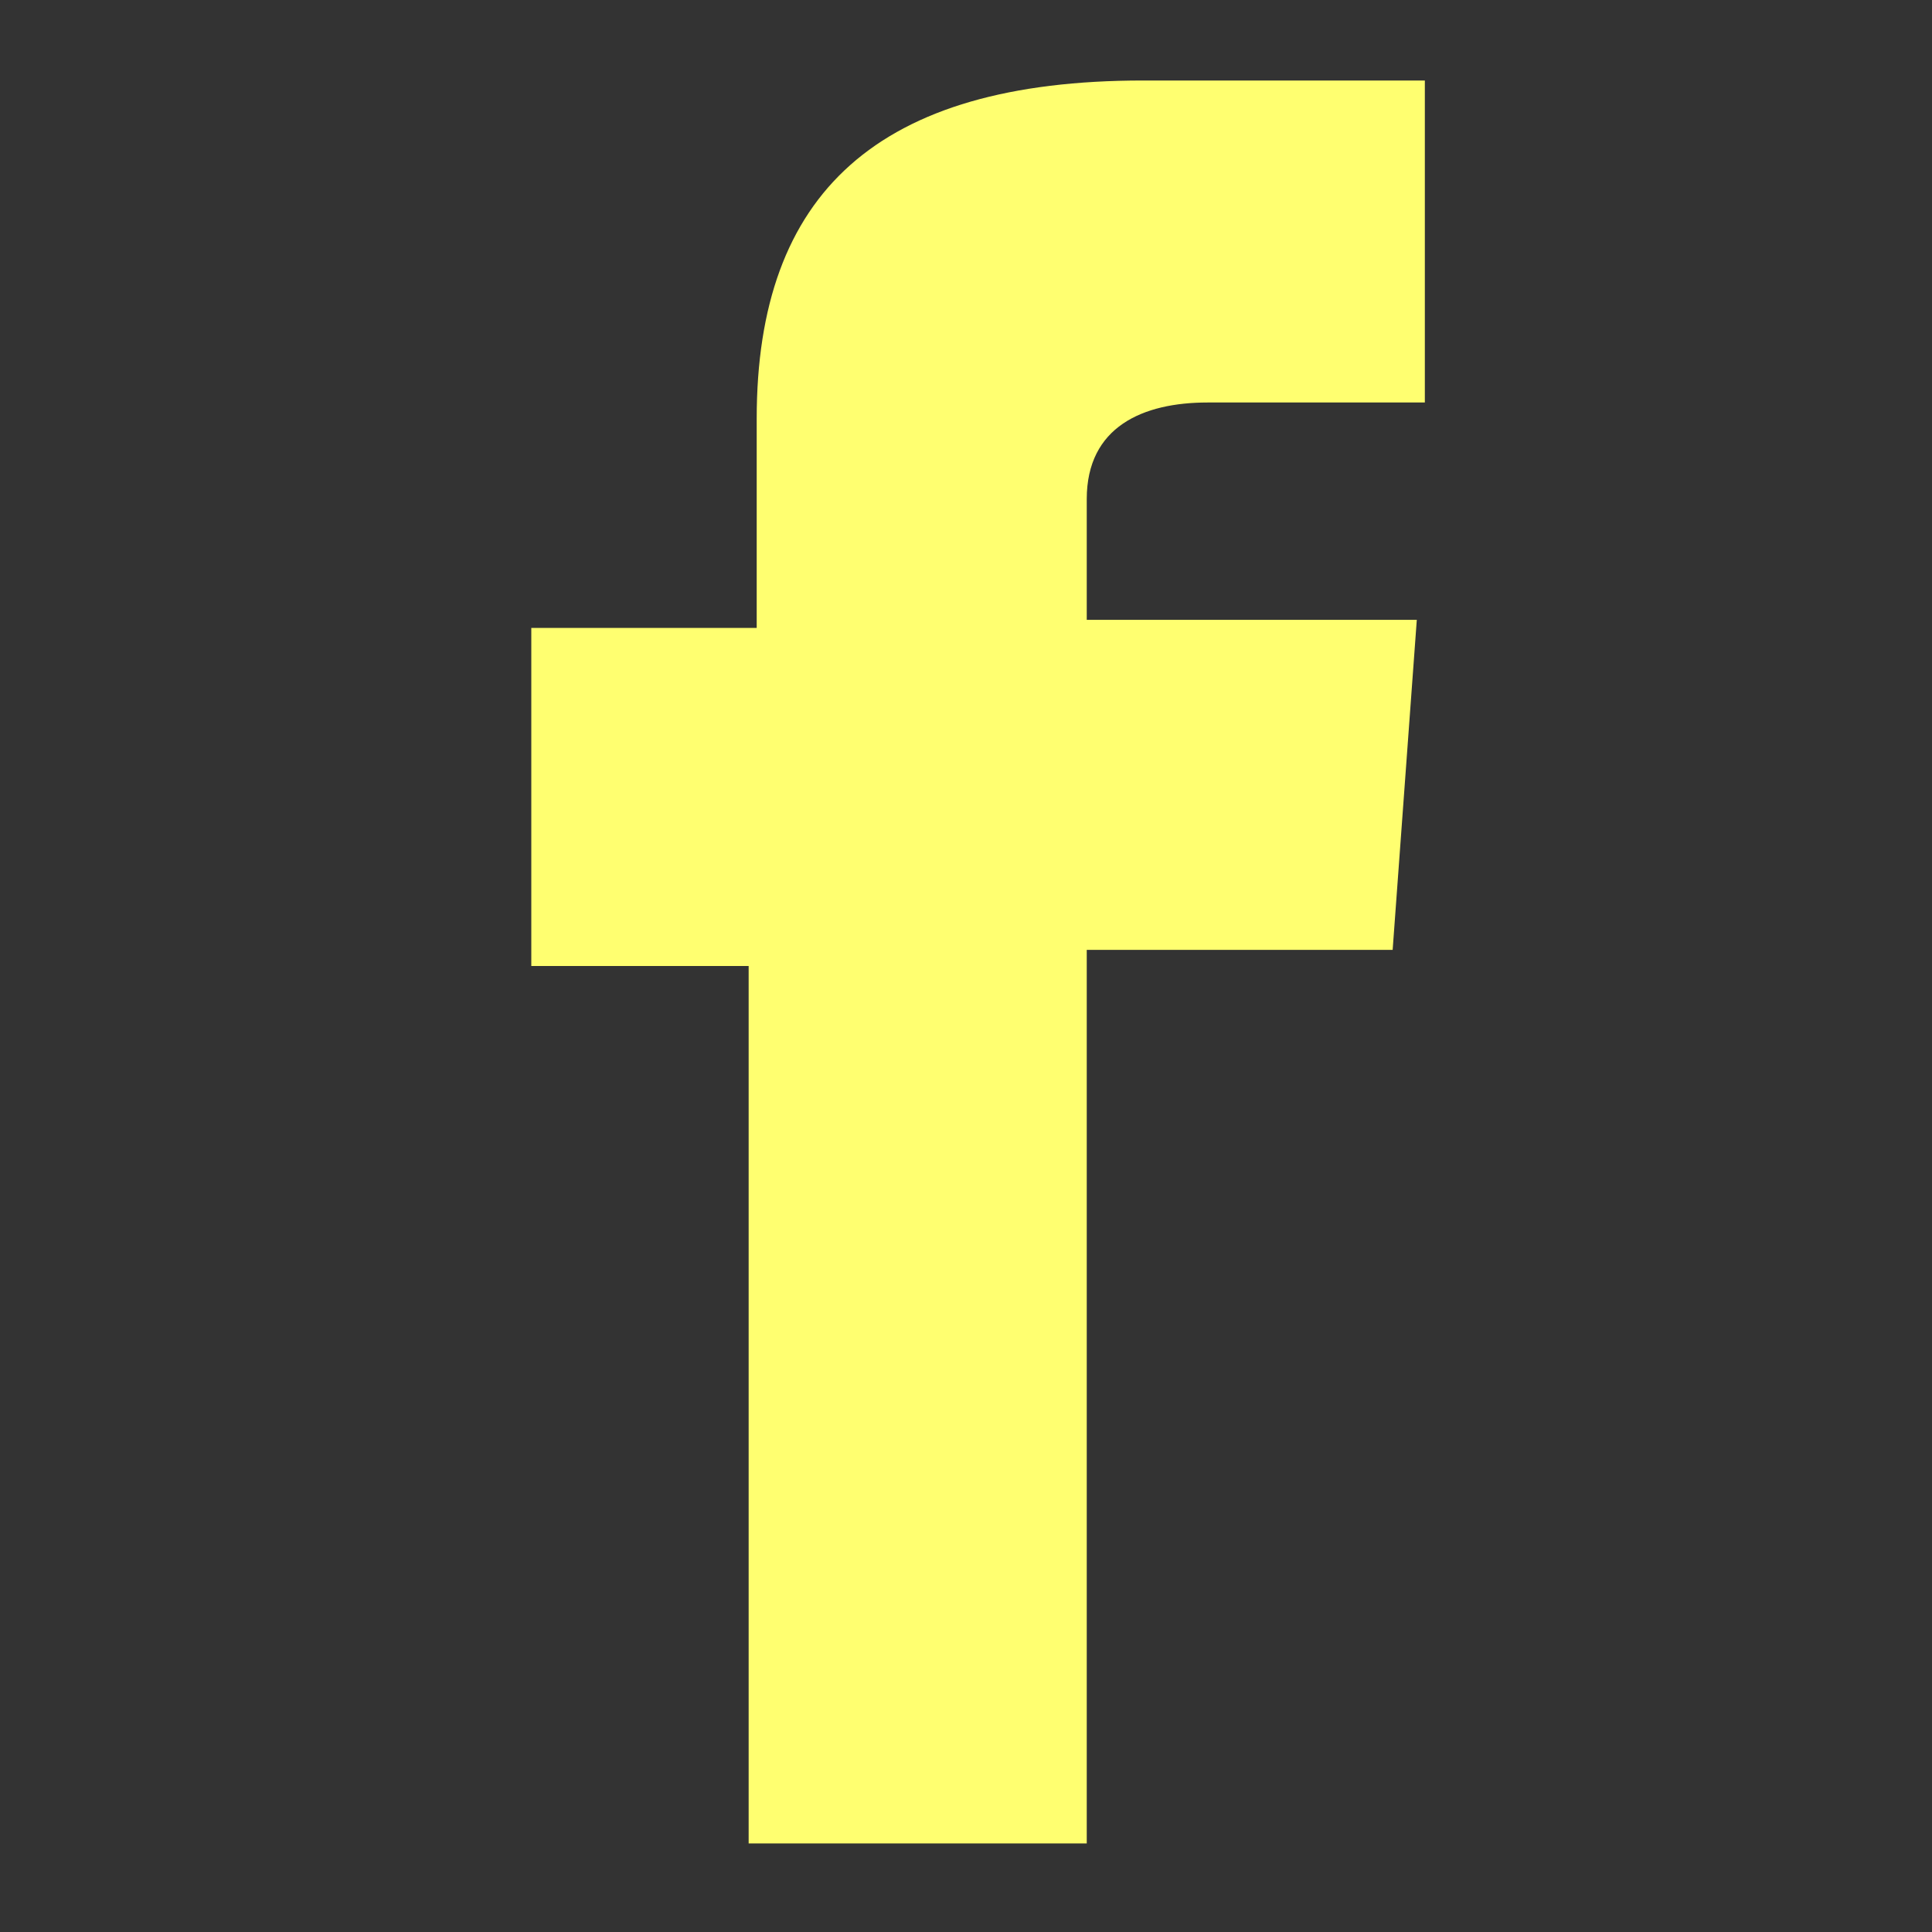
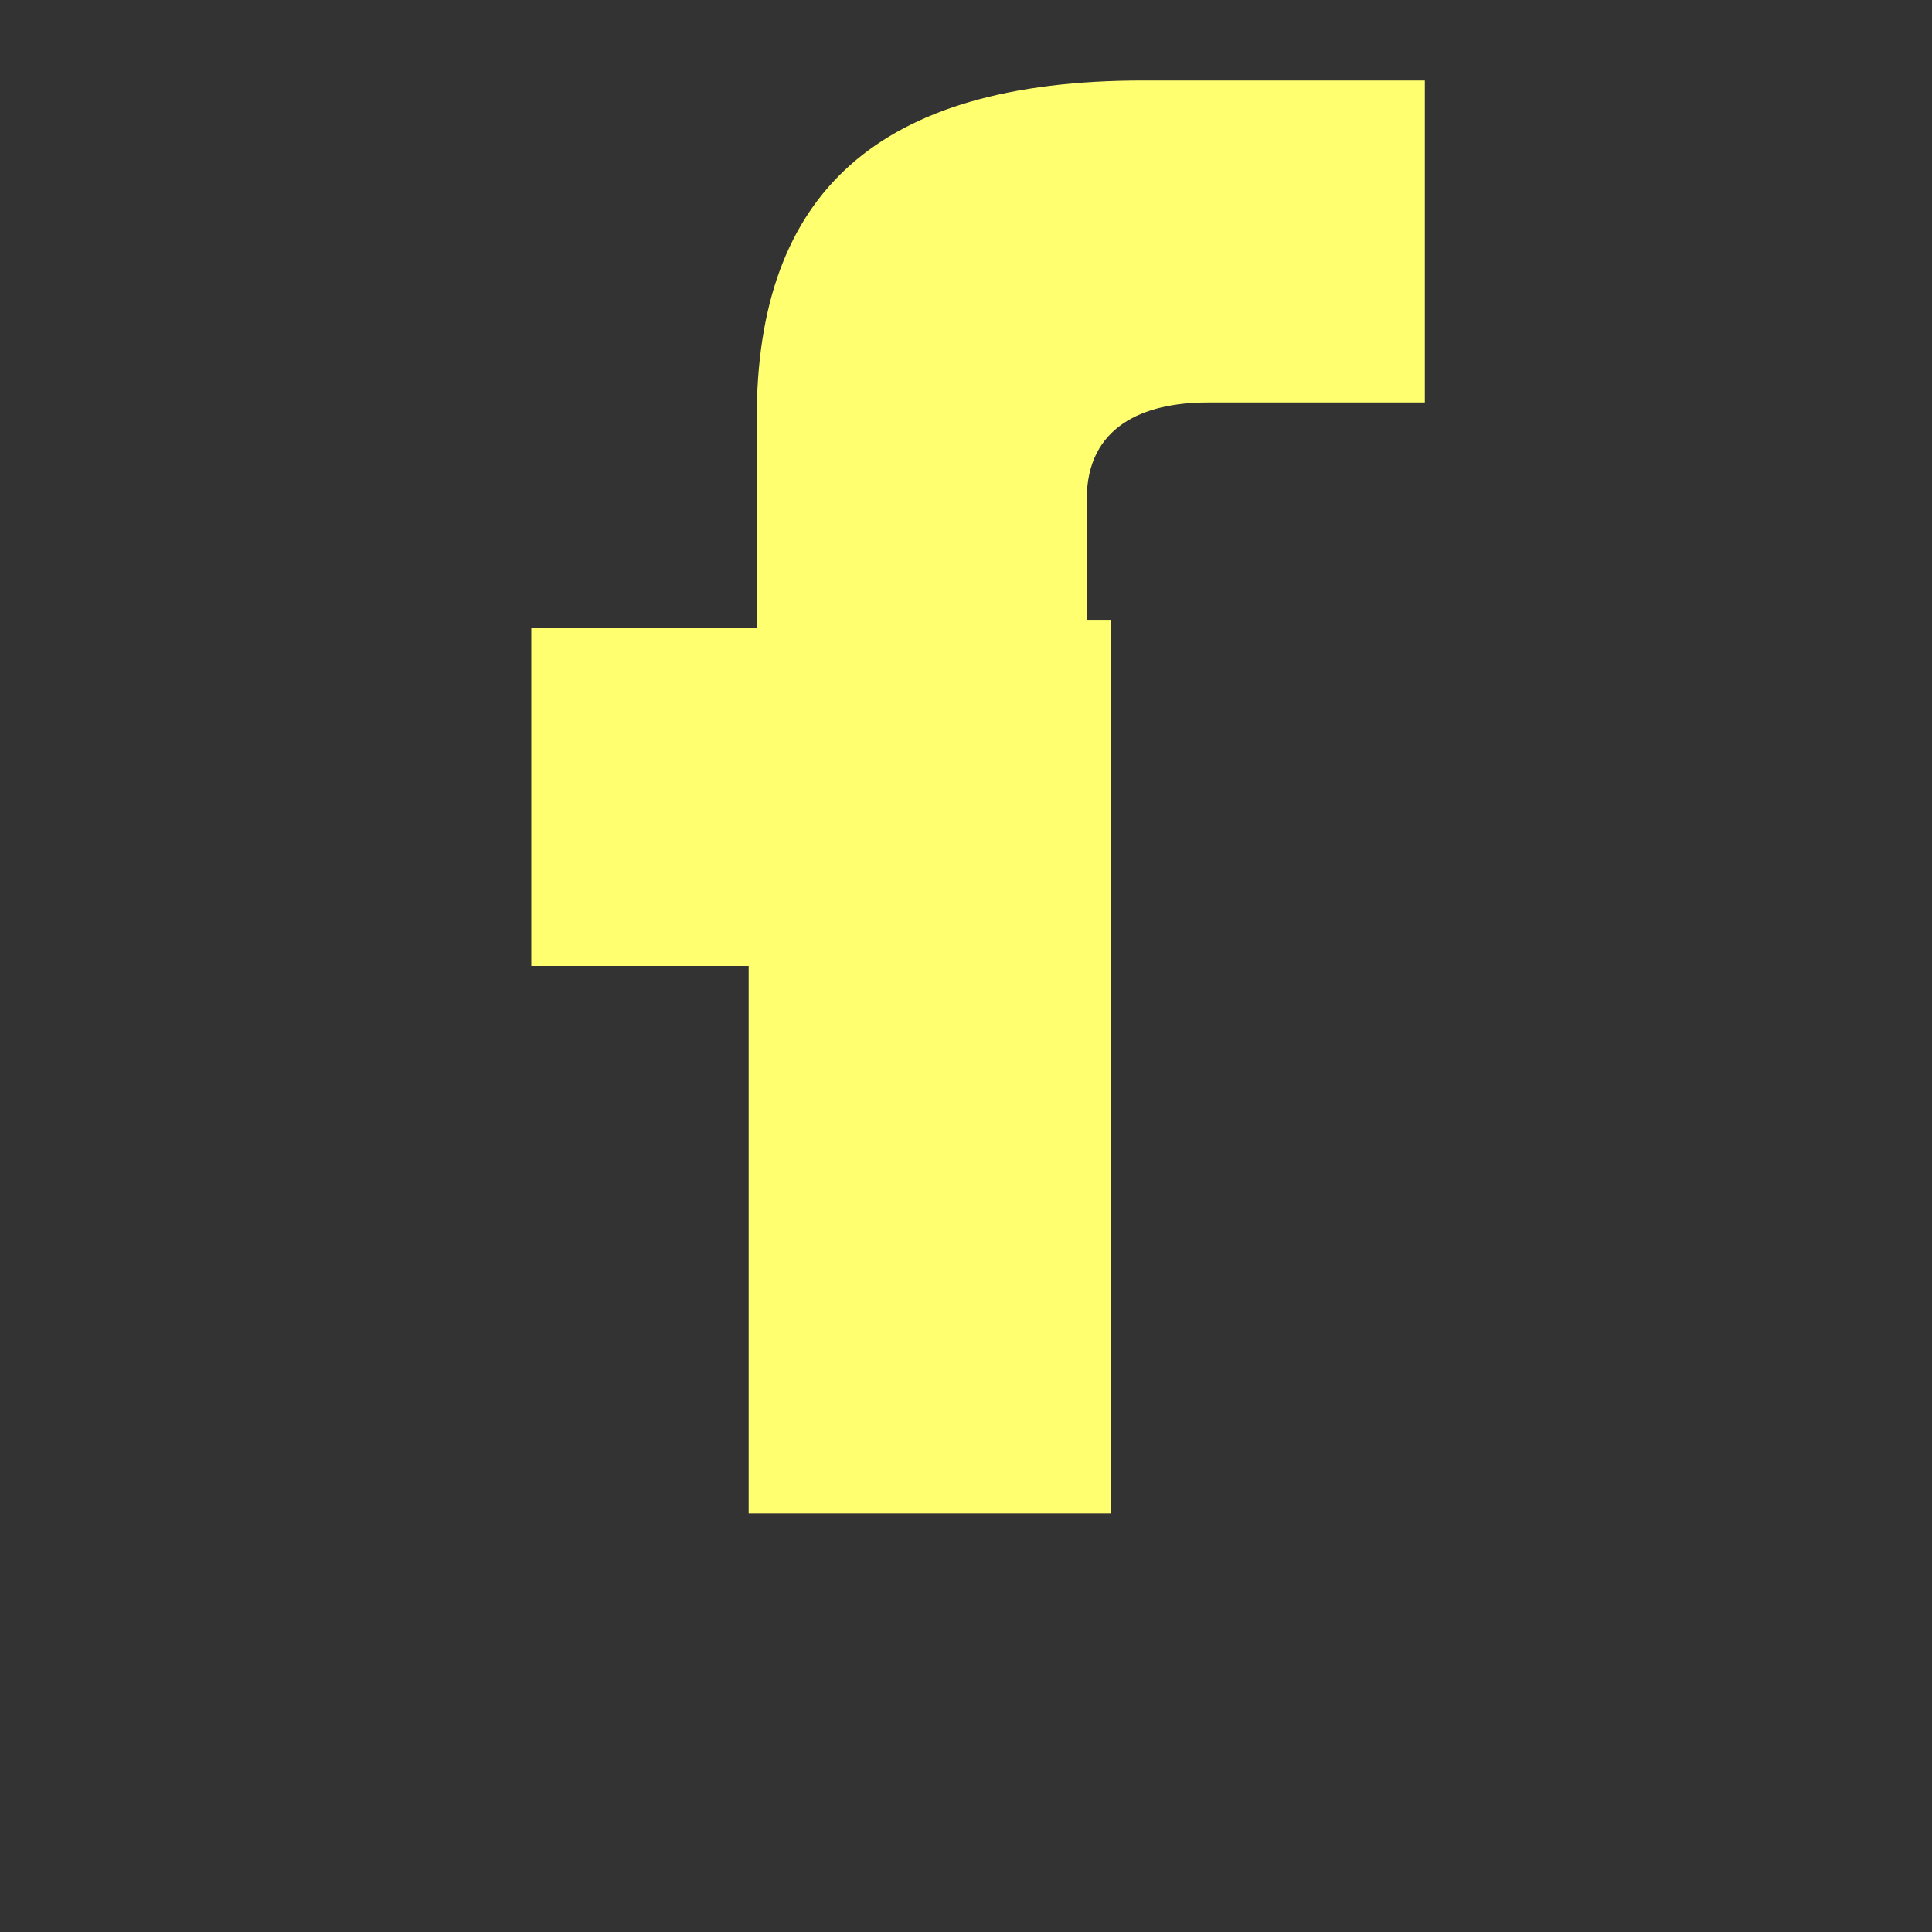
<svg xmlns="http://www.w3.org/2000/svg" version="1.1" id="Layer_1" x="0px" y="0px" width="24px" height="24px" viewBox="0 0 24 24" style="enable-background:new 0 0 24 24;" xml:space="preserve">
  <rect x="0" y="0" width="24" height="24" fill="#333333" stroke="none" />
  <style type="text/css">
	.st0{fill:#FFFF70;}
</style>
-   <path class="st0" d="M17.6,5H15c-0.8,0-1.5,0.3-1.5,1.2v1.5h4.1l-0.3,4.1h-3.8v11.1H9.3V12H6.6V7.8h2.8V5.2c0-2.8,1.5-4.2,4.8-4.2  h3.5V5z" />
+   <path class="st0" d="M17.6,5H15c-0.8,0-1.5,0.3-1.5,1.2v1.5h4.1h-3.8v11.1H9.3V12H6.6V7.8h2.8V5.2c0-2.8,1.5-4.2,4.8-4.2  h3.5V5z" />
</svg>